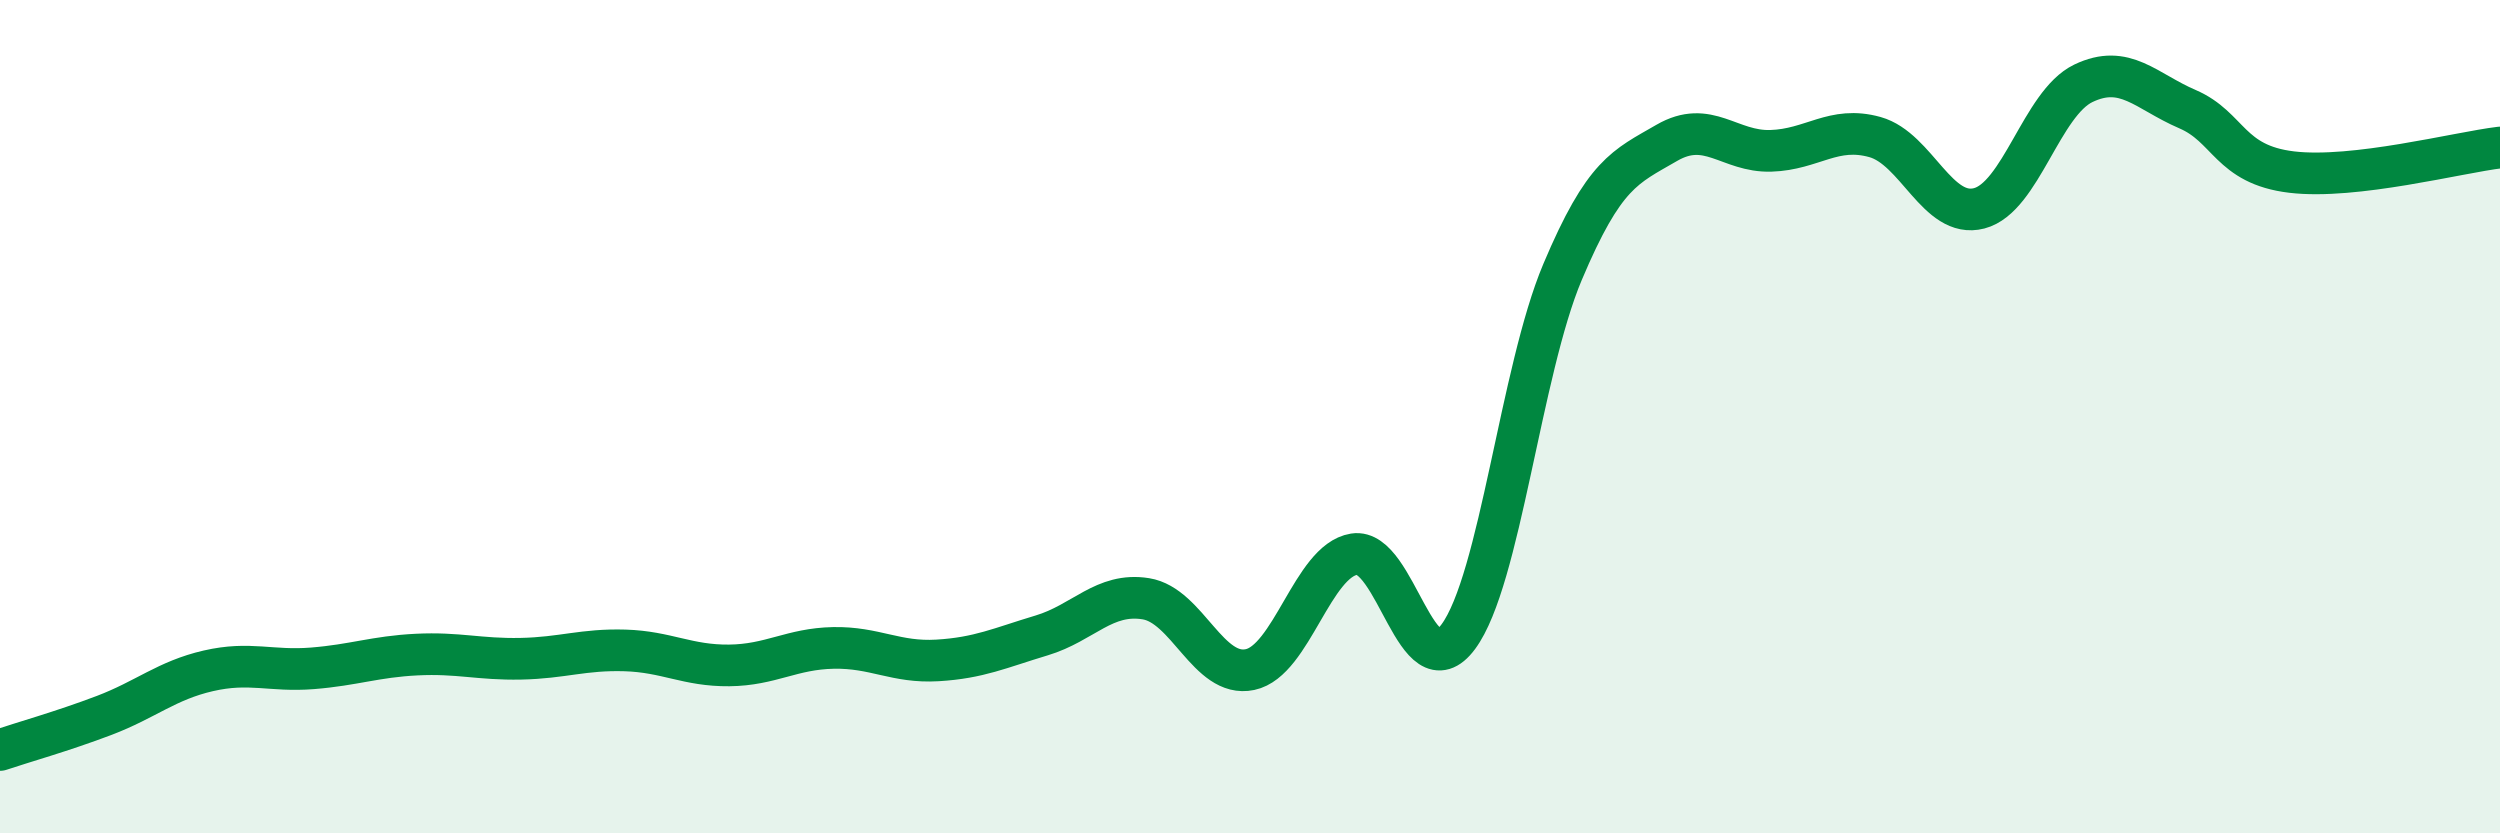
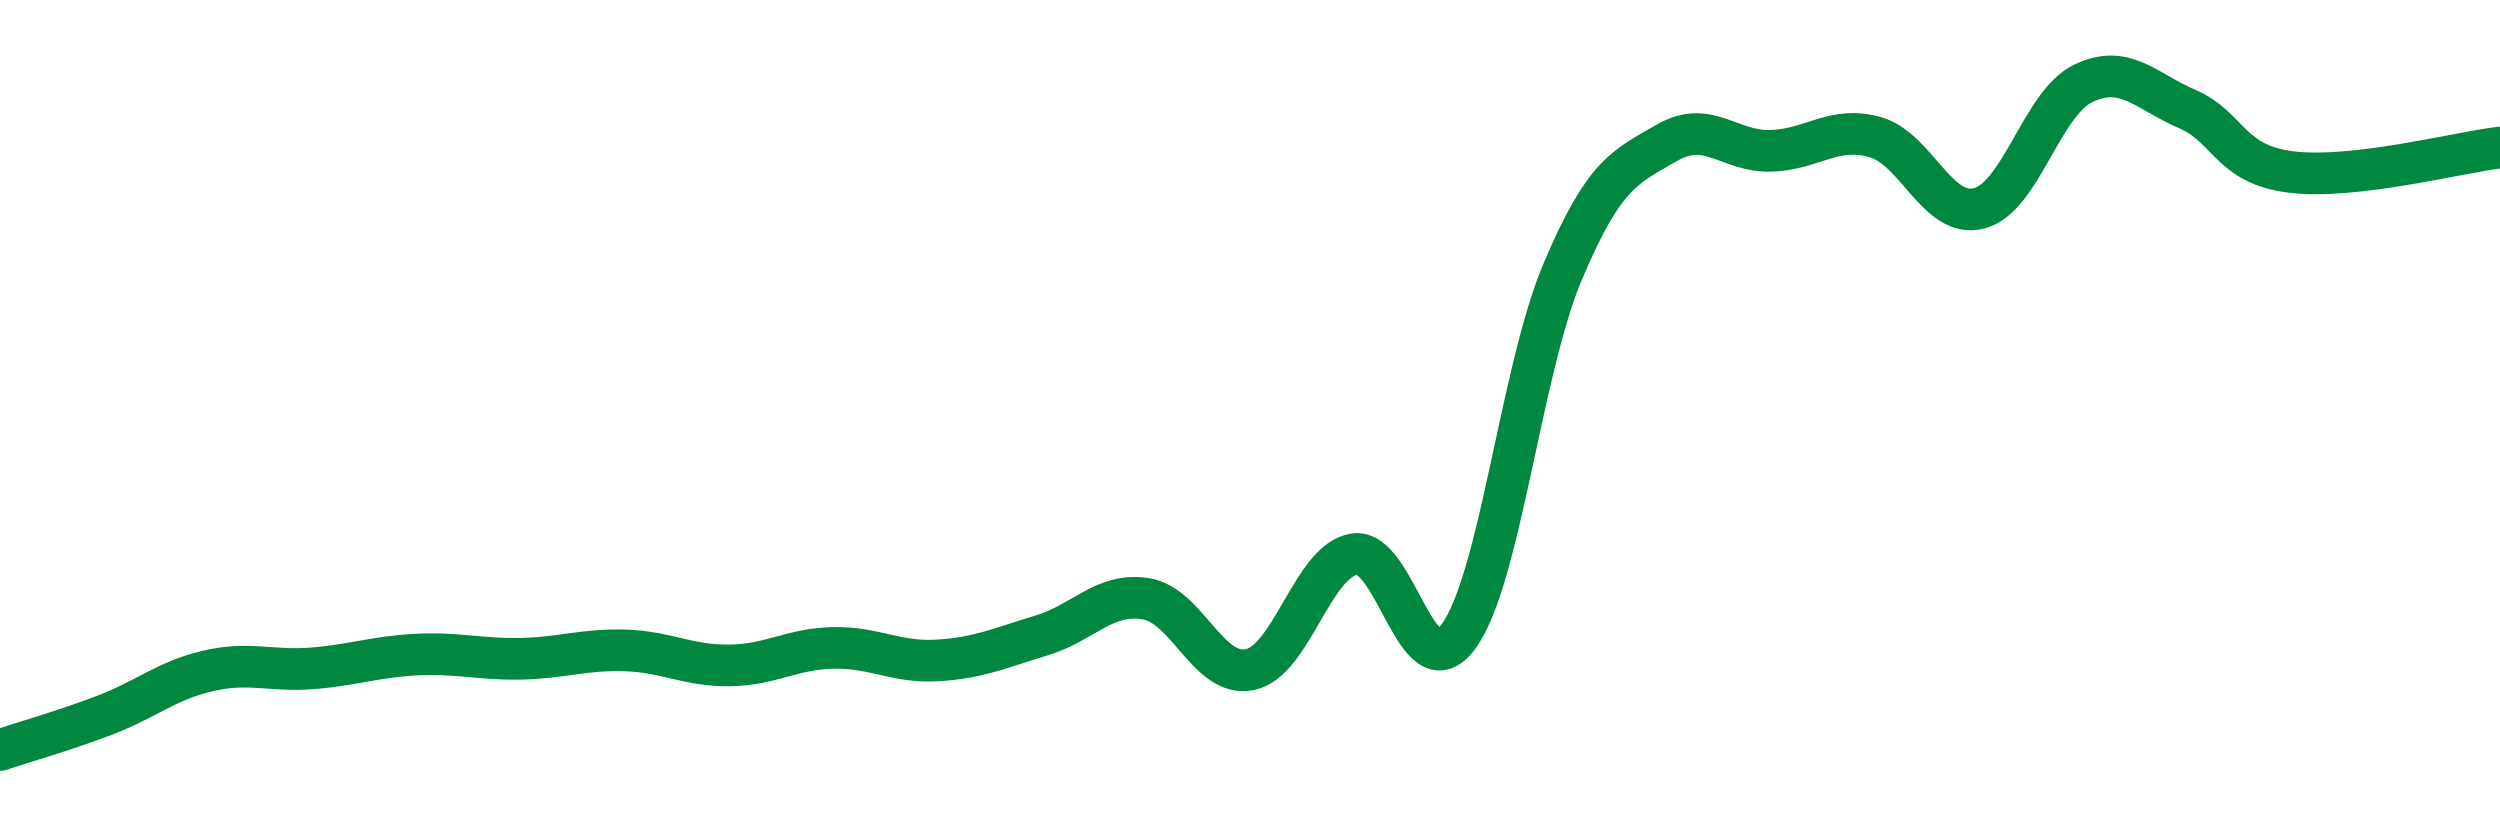
<svg xmlns="http://www.w3.org/2000/svg" width="60" height="20" viewBox="0 0 60 20">
-   <path d="M 0,18 C 0.5,17.83 1.5,17.55 2.5,17.17 C 3.5,16.79 4,16.33 5,16.1 C 6,15.87 6.5,16.12 7.5,16.04 C 8.5,15.96 9,15.76 10,15.71 C 11,15.66 11.5,15.83 12.5,15.81 C 13.5,15.79 14,15.58 15,15.61 C 16,15.64 16.5,15.98 17.5,15.97 C 18.5,15.96 19,15.57 20,15.55 C 21,15.53 21.5,15.91 22.5,15.85 C 23.5,15.79 24,15.55 25,15.25 C 26,14.95 26.5,14.21 27.5,14.37 C 28.5,14.53 29,16.28 30,16.07 C 31,15.86 31.5,13.46 32.5,13.3 C 33.5,13.14 34,16.63 35,15.28 C 36,13.93 36.5,8.9 37.5,6.53 C 38.5,4.16 39,4.01 40,3.43 C 41,2.85 41.5,3.65 42.5,3.62 C 43.5,3.59 44,3.01 45,3.29 C 46,3.57 46.5,5.26 47.5,5 C 48.5,4.74 49,2.48 50,2 C 51,1.52 51.5,2.19 52.5,2.62 C 53.5,3.05 53.5,3.95 55,4.13 C 56.5,4.31 59,3.66 60,3.54L60 20L0 20Z" fill="#008740" opacity="0.1" stroke-linecap="round" stroke-linejoin="round" />
  <path d="M 0,18 C 0.5,17.83 1.5,17.55 2.5,17.17 C 3.5,16.79 4,16.33 5,16.1 C 6,15.87 6.5,16.12 7.5,16.04 C 8.5,15.96 9,15.76 10,15.71 C 11,15.66 11.5,15.83 12.5,15.81 C 13.5,15.79 14,15.58 15,15.61 C 16,15.64 16.5,15.98 17.5,15.97 C 18.5,15.96 19,15.57 20,15.55 C 21,15.53 21.5,15.91 22.5,15.85 C 23.5,15.79 24,15.55 25,15.25 C 26,14.95 26.5,14.21 27.5,14.37 C 28.5,14.53 29,16.28 30,16.07 C 31,15.86 31.5,13.46 32.5,13.3 C 33.5,13.14 34,16.63 35,15.28 C 36,13.93 36.5,8.9 37.5,6.53 C 38.5,4.16 39,4.01 40,3.43 C 41,2.85 41.5,3.65 42.5,3.62 C 43.5,3.59 44,3.01 45,3.29 C 46,3.57 46.5,5.26 47.5,5 C 48.5,4.74 49,2.48 50,2 C 51,1.52 51.5,2.19 52.5,2.62 C 53.5,3.05 53.5,3.95 55,4.13 C 56.5,4.31 59,3.66 60,3.54" stroke="#008740" stroke-width="1" fill="none" stroke-linecap="round" stroke-linejoin="round" />
</svg>